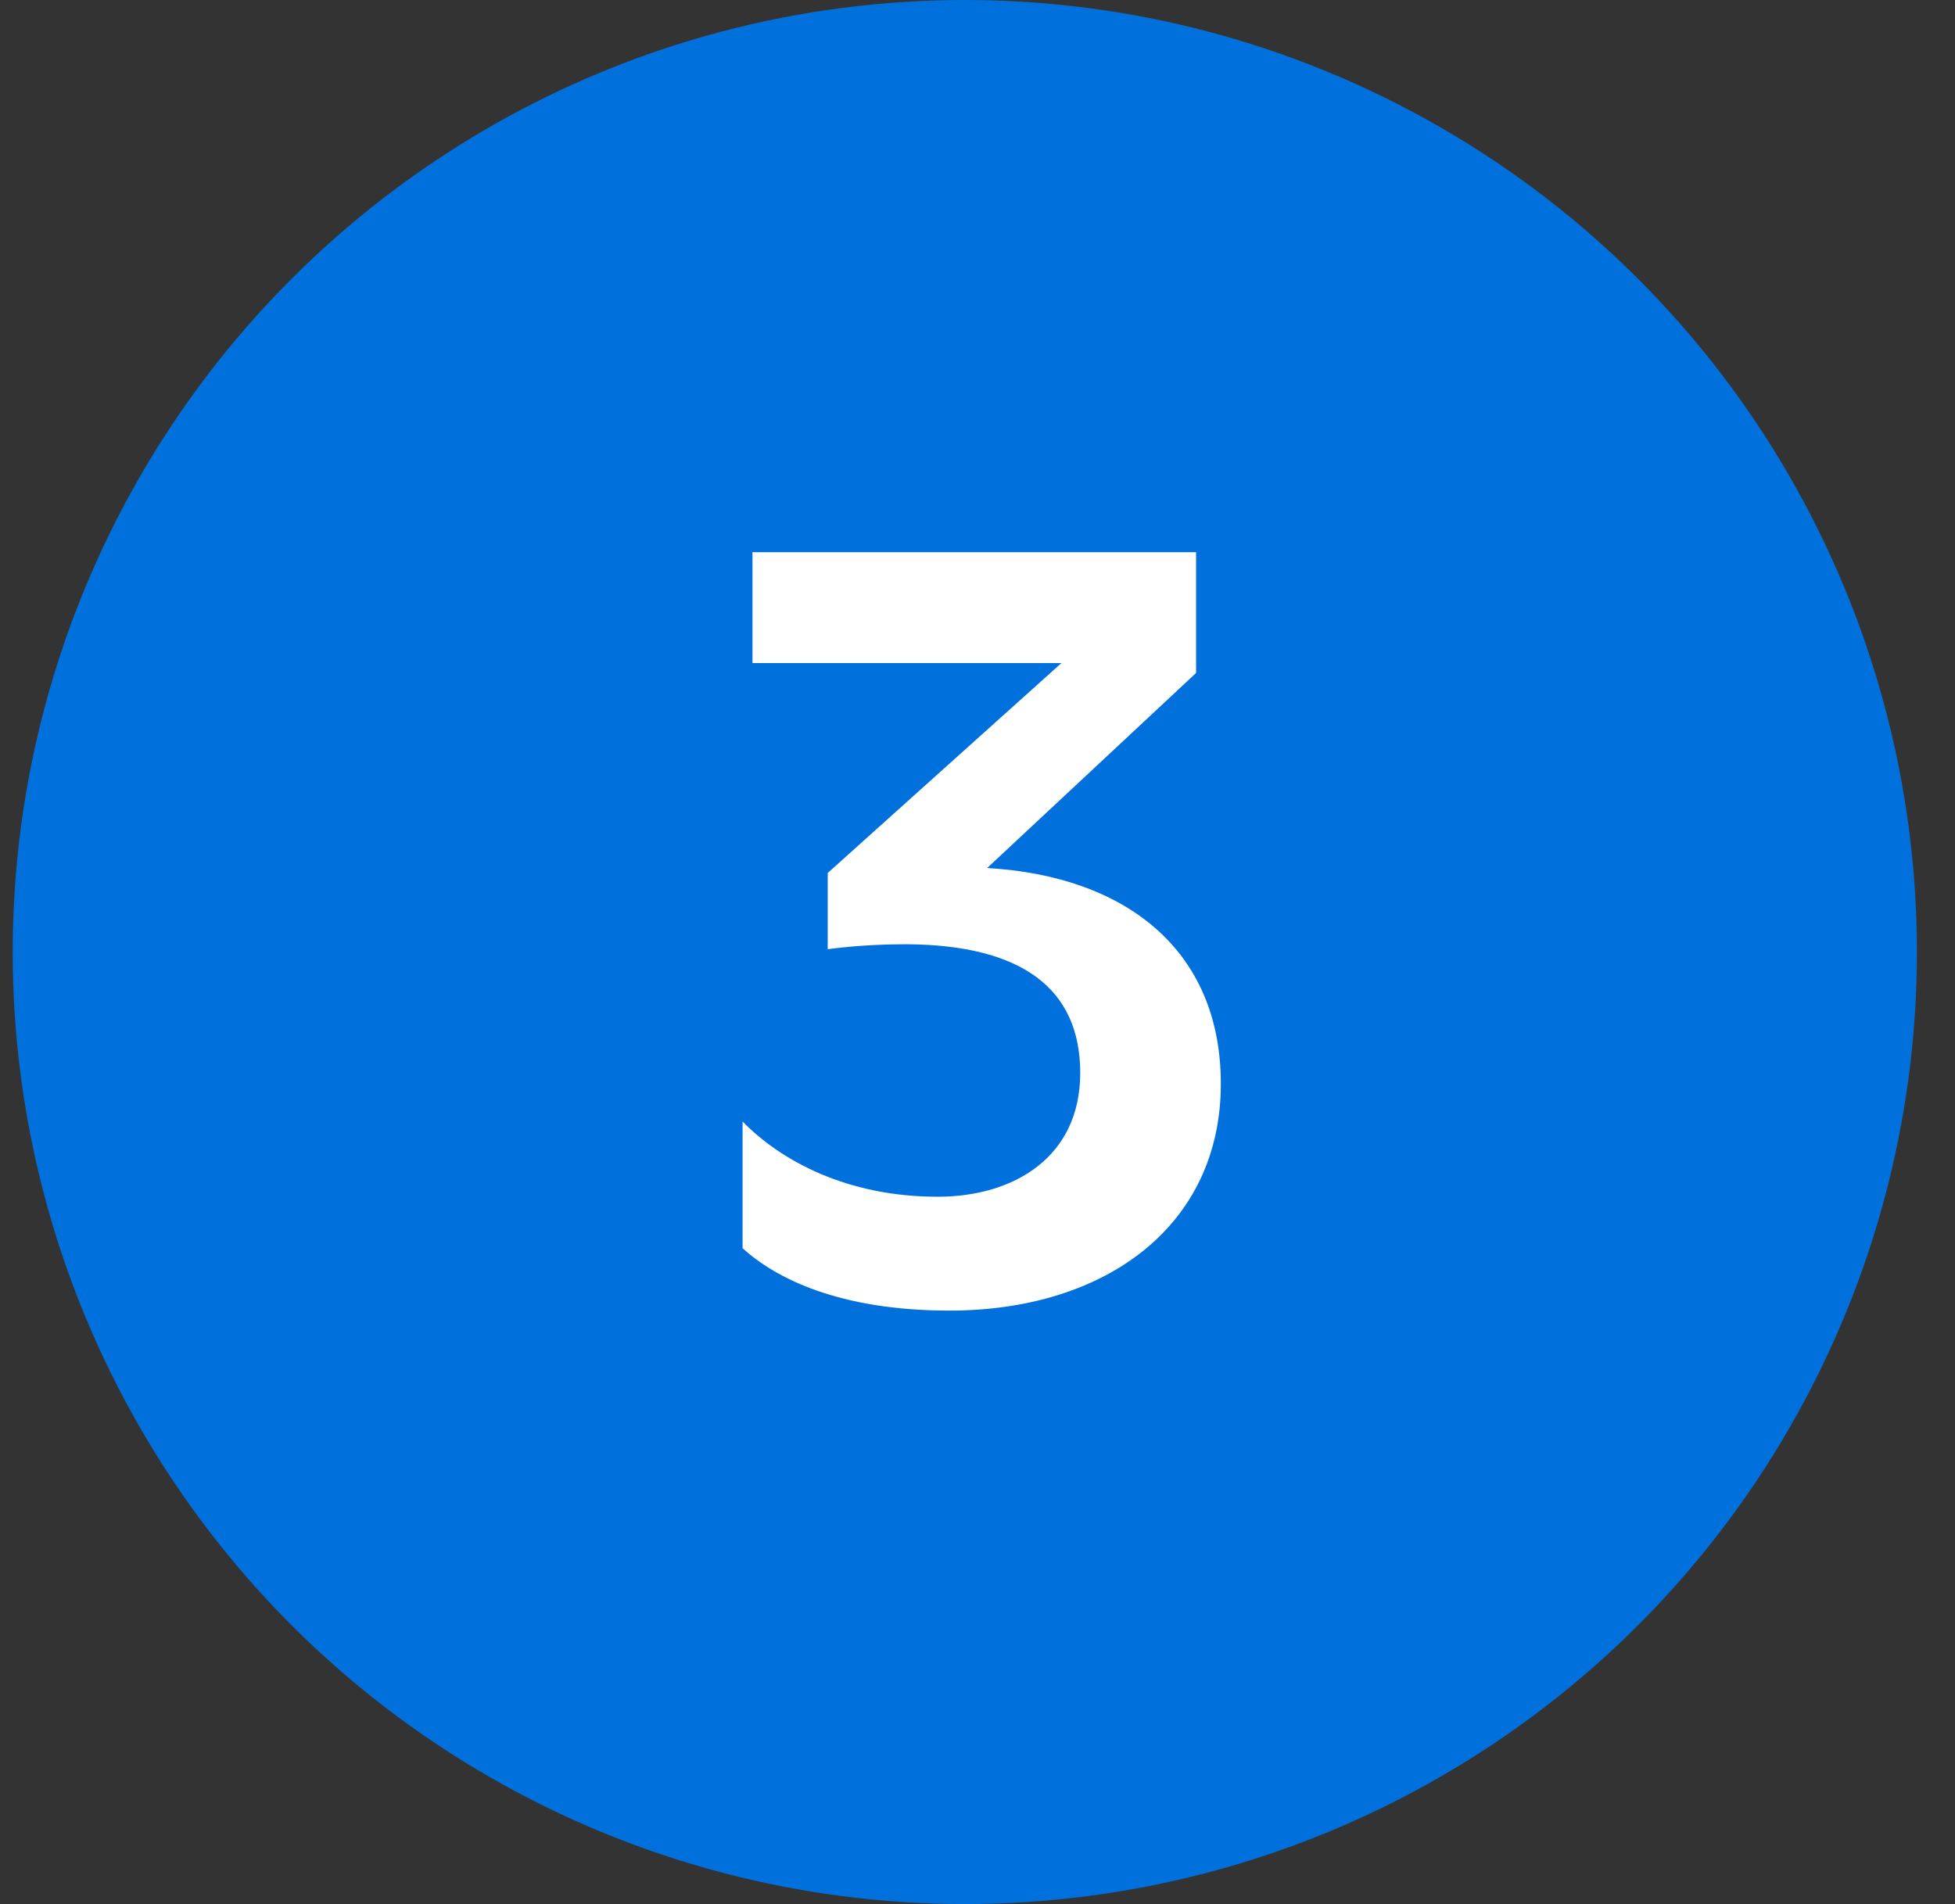
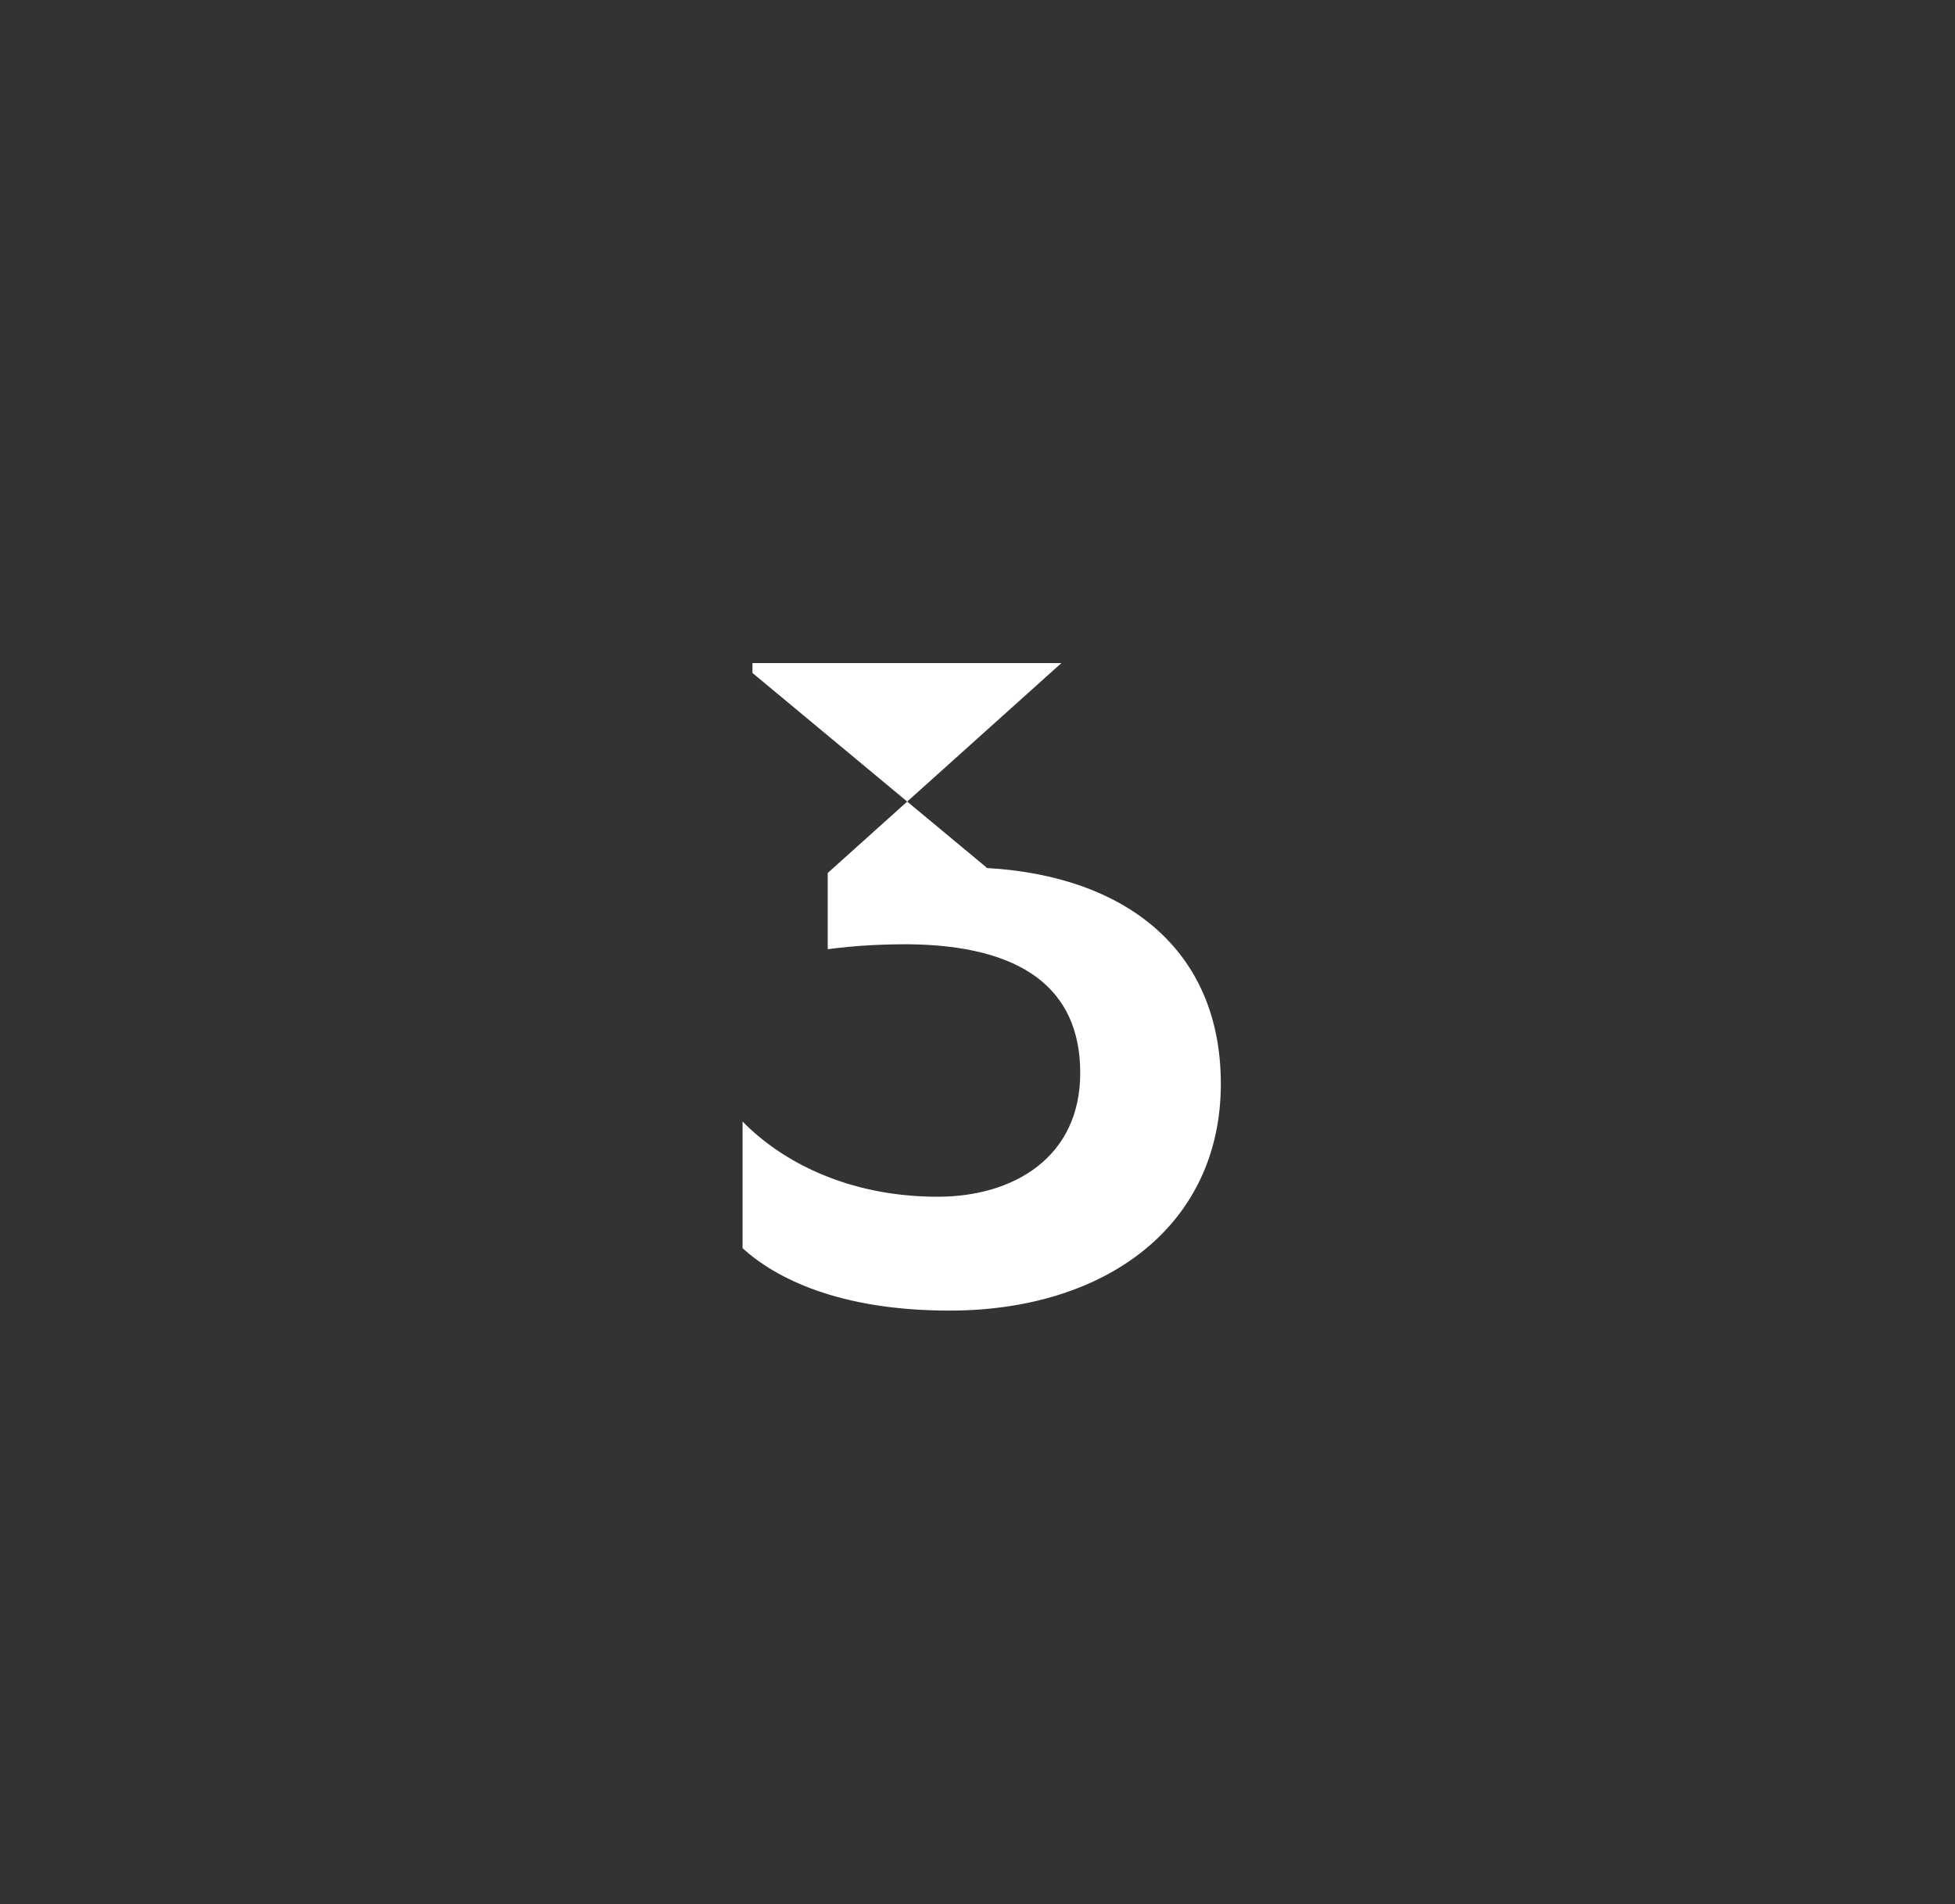
<svg xmlns="http://www.w3.org/2000/svg" width="77" height="75" viewBox="0 0 77 75" fill="none">
  <rect x="0" y="0" width="77" height="75" fill="#333333" stroke="none" />
-   <circle cx="38" cy="37.5" r="37.5" fill="#0071DC" />
-   <path d="M48.084 42.693C48.084 48.27 43.56 51.624 37.398 51.624C33.03 51.624 30.534 50.337 29.247 49.167V44.175C30.768 45.735 33.381 47.139 36.93 47.139C39.933 47.139 42.546 45.579 42.546 42.264C42.546 38.91 40.206 37.233 35.76 37.194C34.824 37.194 33.771 37.233 32.601 37.389V34.386L41.805 26.118H29.637V21.75H47.109V26.508L38.88 34.191C44.301 34.503 48.084 37.389 48.084 42.693Z" fill="white" />
+   <path d="M48.084 42.693C48.084 48.27 43.56 51.624 37.398 51.624C33.03 51.624 30.534 50.337 29.247 49.167V44.175C30.768 45.735 33.381 47.139 36.93 47.139C39.933 47.139 42.546 45.579 42.546 42.264C42.546 38.91 40.206 37.233 35.76 37.194C34.824 37.194 33.771 37.233 32.601 37.389V34.386L41.805 26.118H29.637V21.75V26.508L38.88 34.191C44.301 34.503 48.084 37.389 48.084 42.693Z" fill="white" />
</svg>